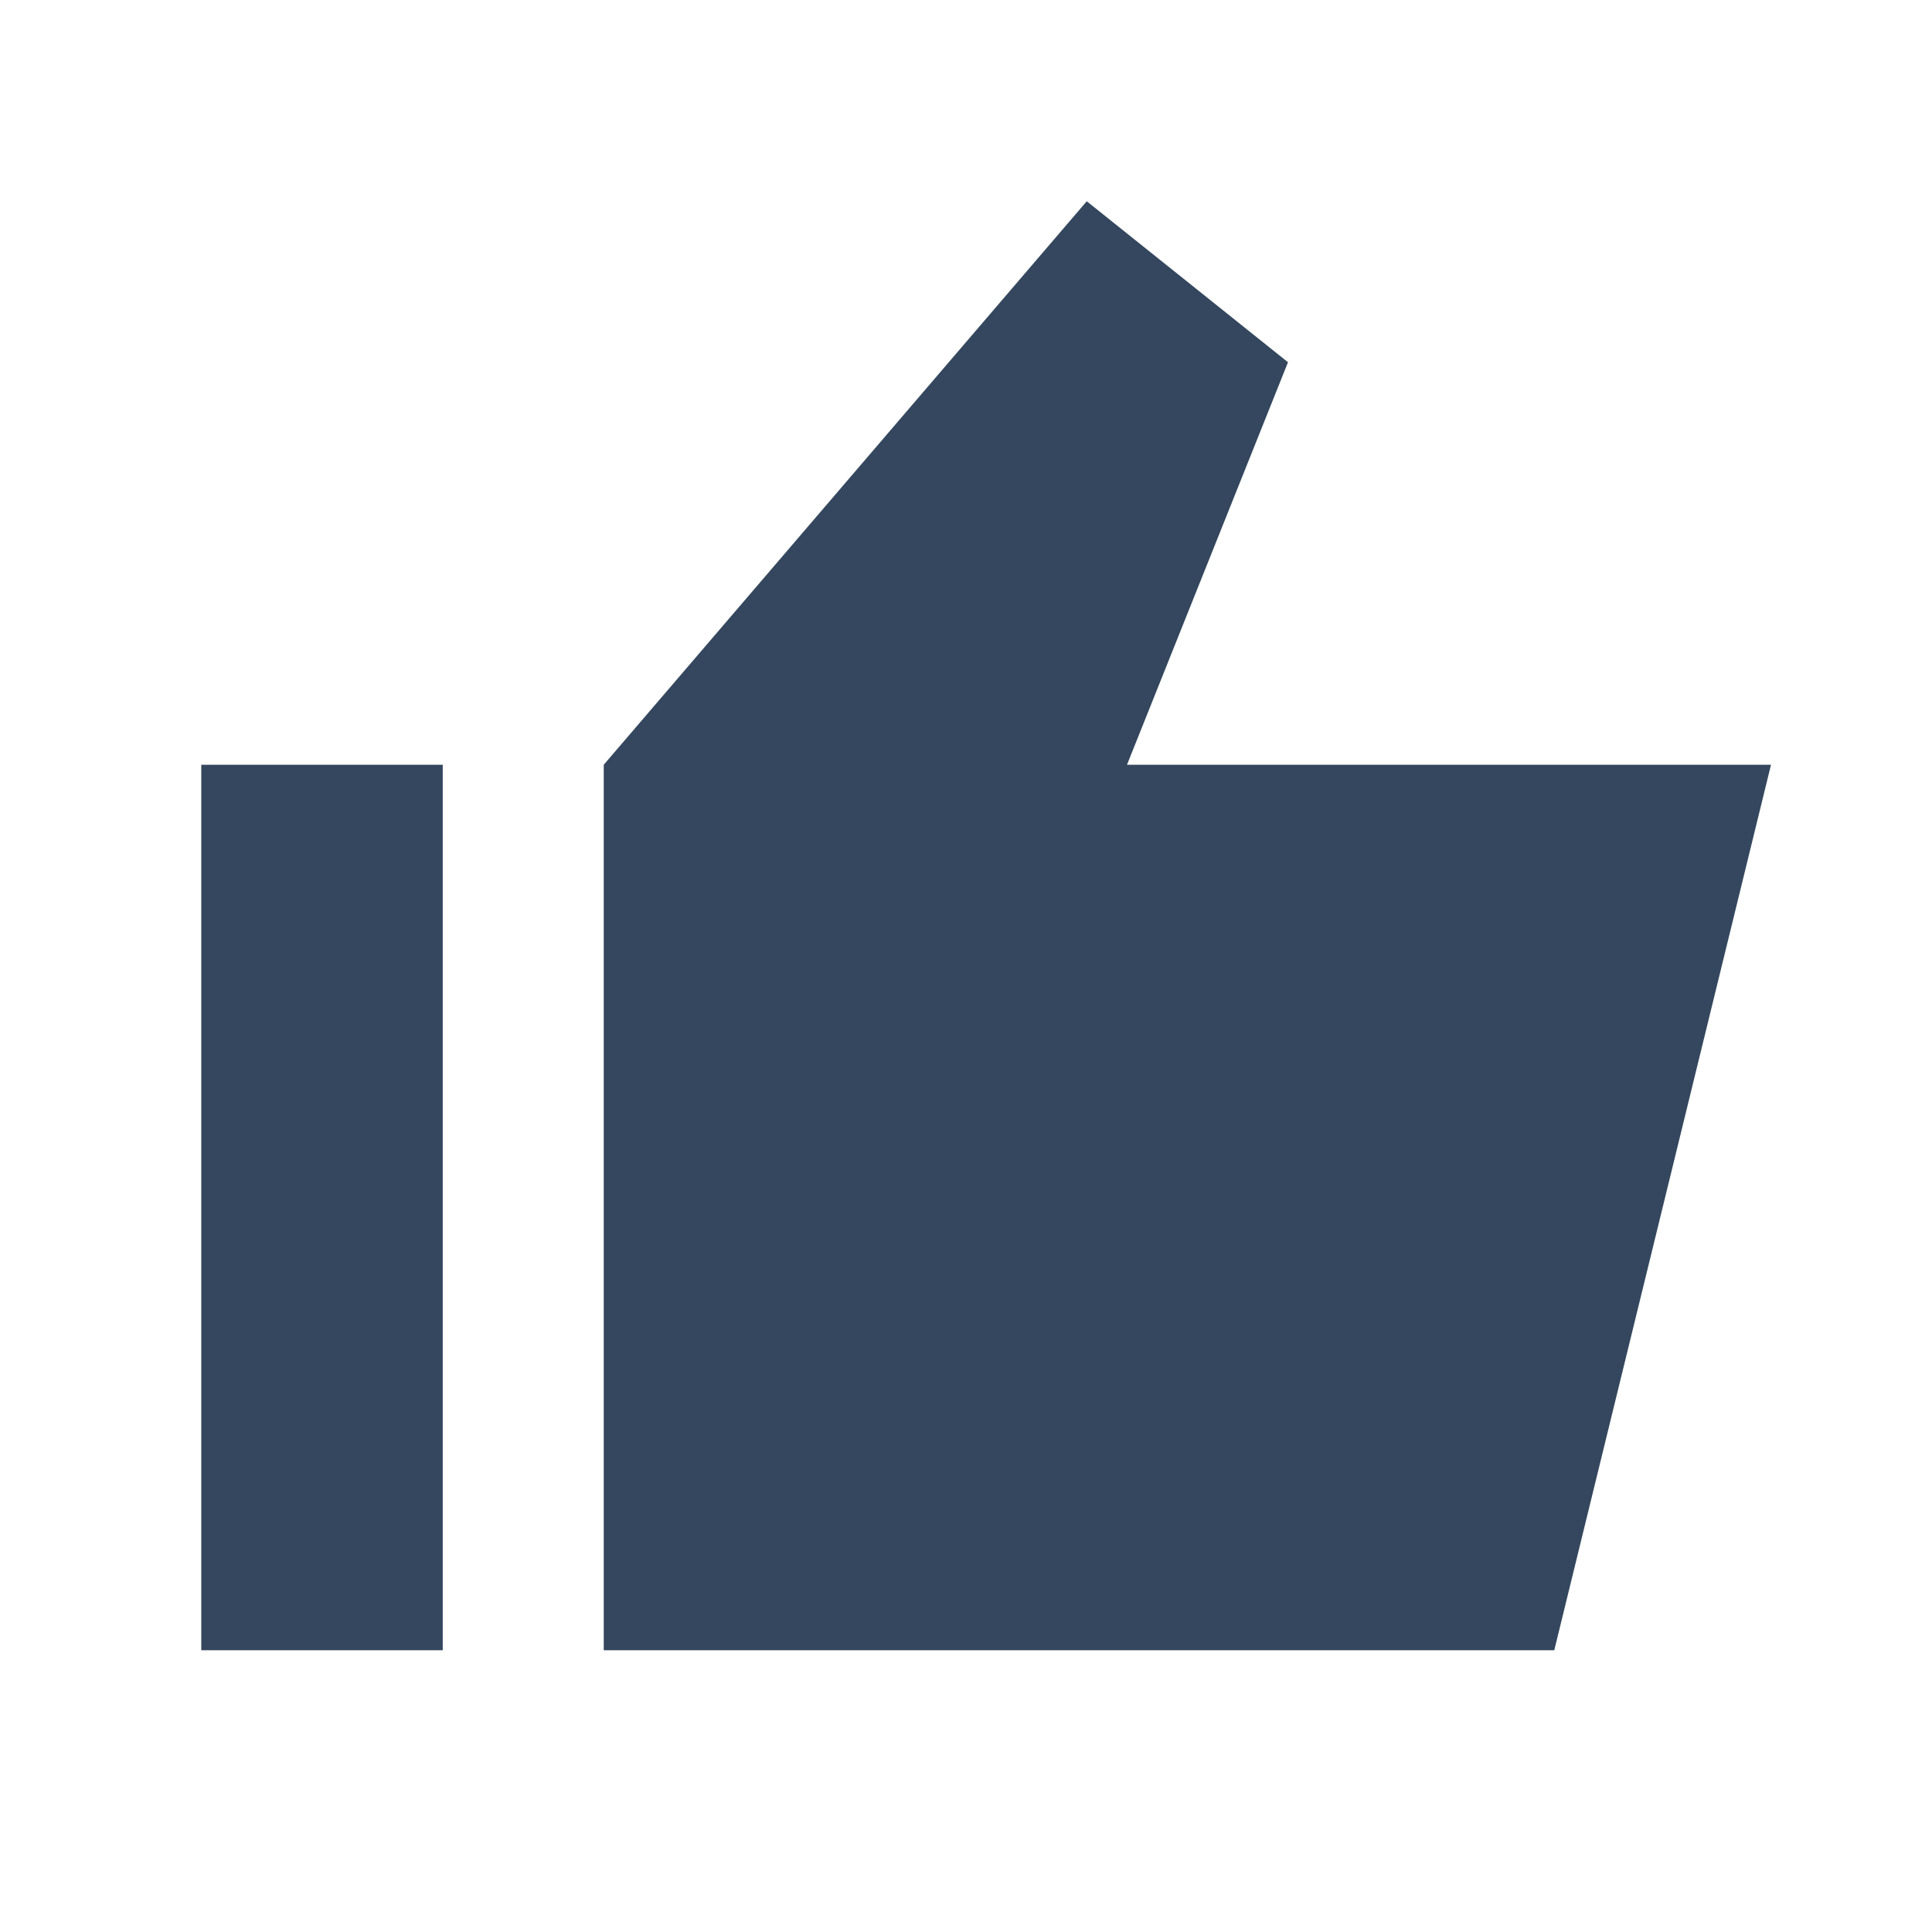
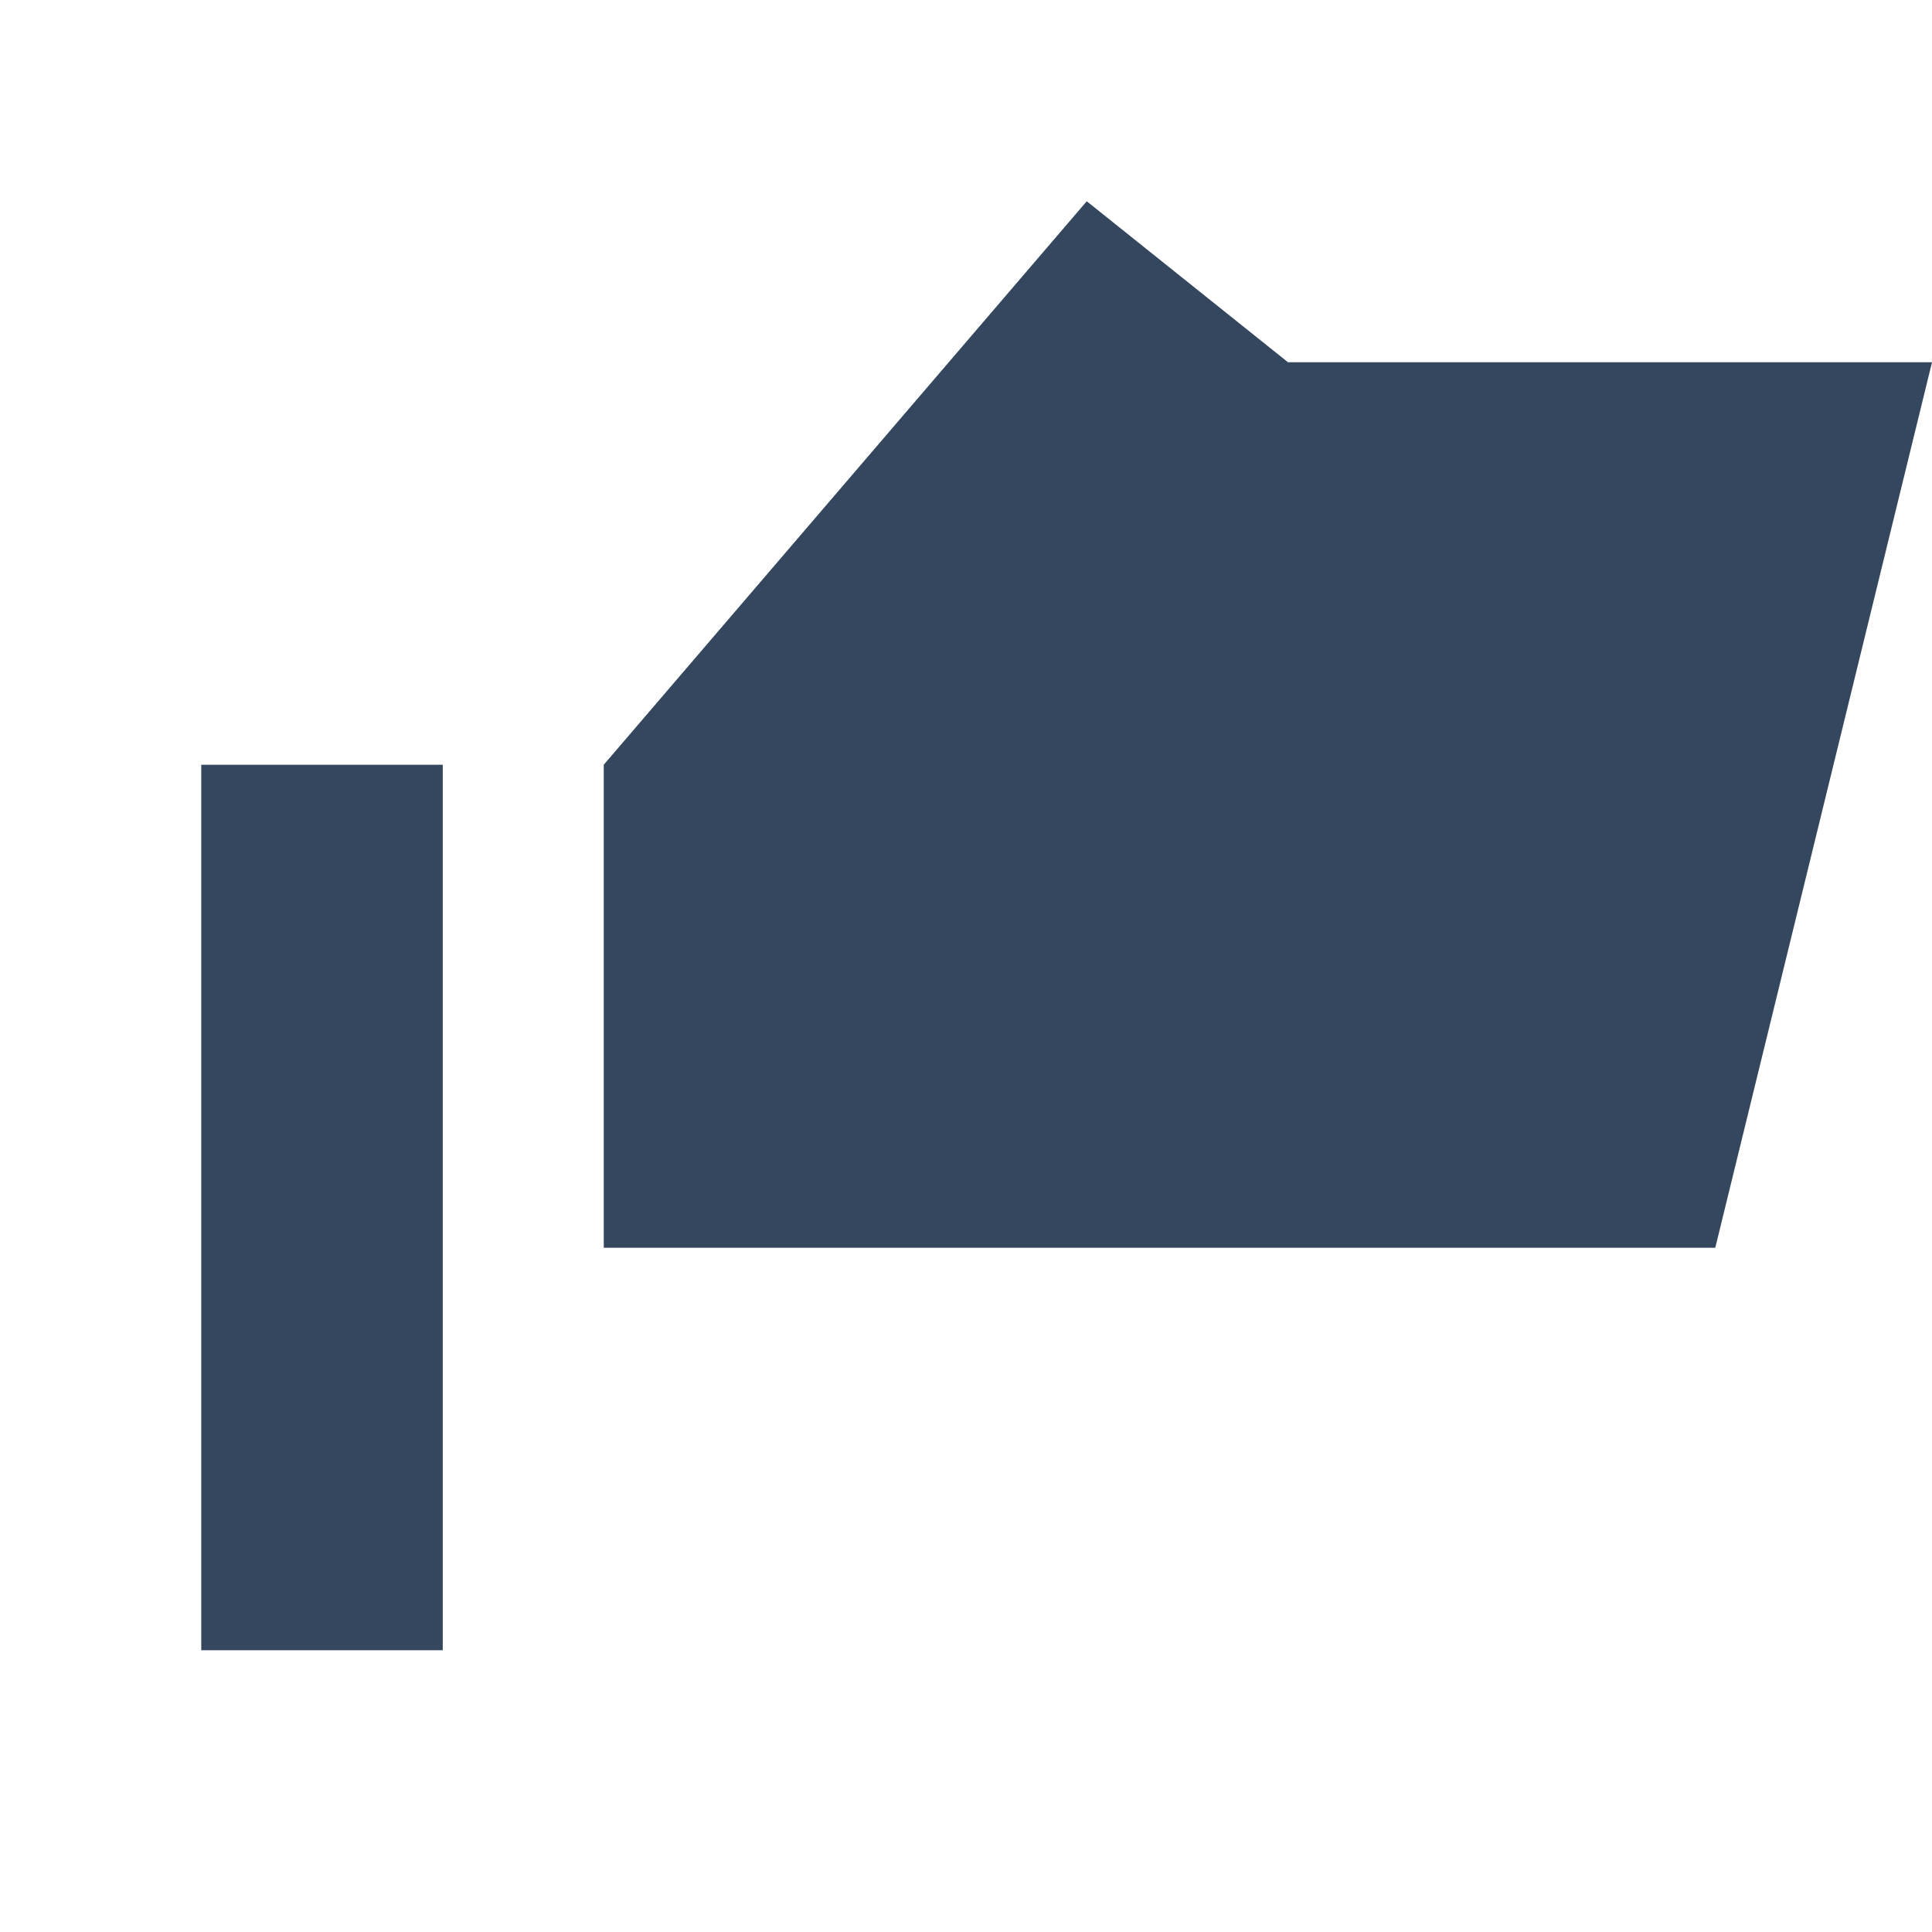
<svg xmlns="http://www.w3.org/2000/svg" width="256" height="256" viewBox="0 0 256 256">
  <defs>
    <style />
  </defs>
-   <path d="M58.667 101.333v117.334h-32V101.333h32zM144 26.667L170.667 48l-21.334 53.333h85.334l-28.718 117.334H80V101.333l64-74.666z" fill="#34475e" class="transform-group" />
+   <path d="M58.667 101.333v117.334h-32V101.333h32zM144 26.667L170.667 48h85.334l-28.718 117.334H80V101.333l64-74.666z" fill="#34475e" class="transform-group" />
</svg>